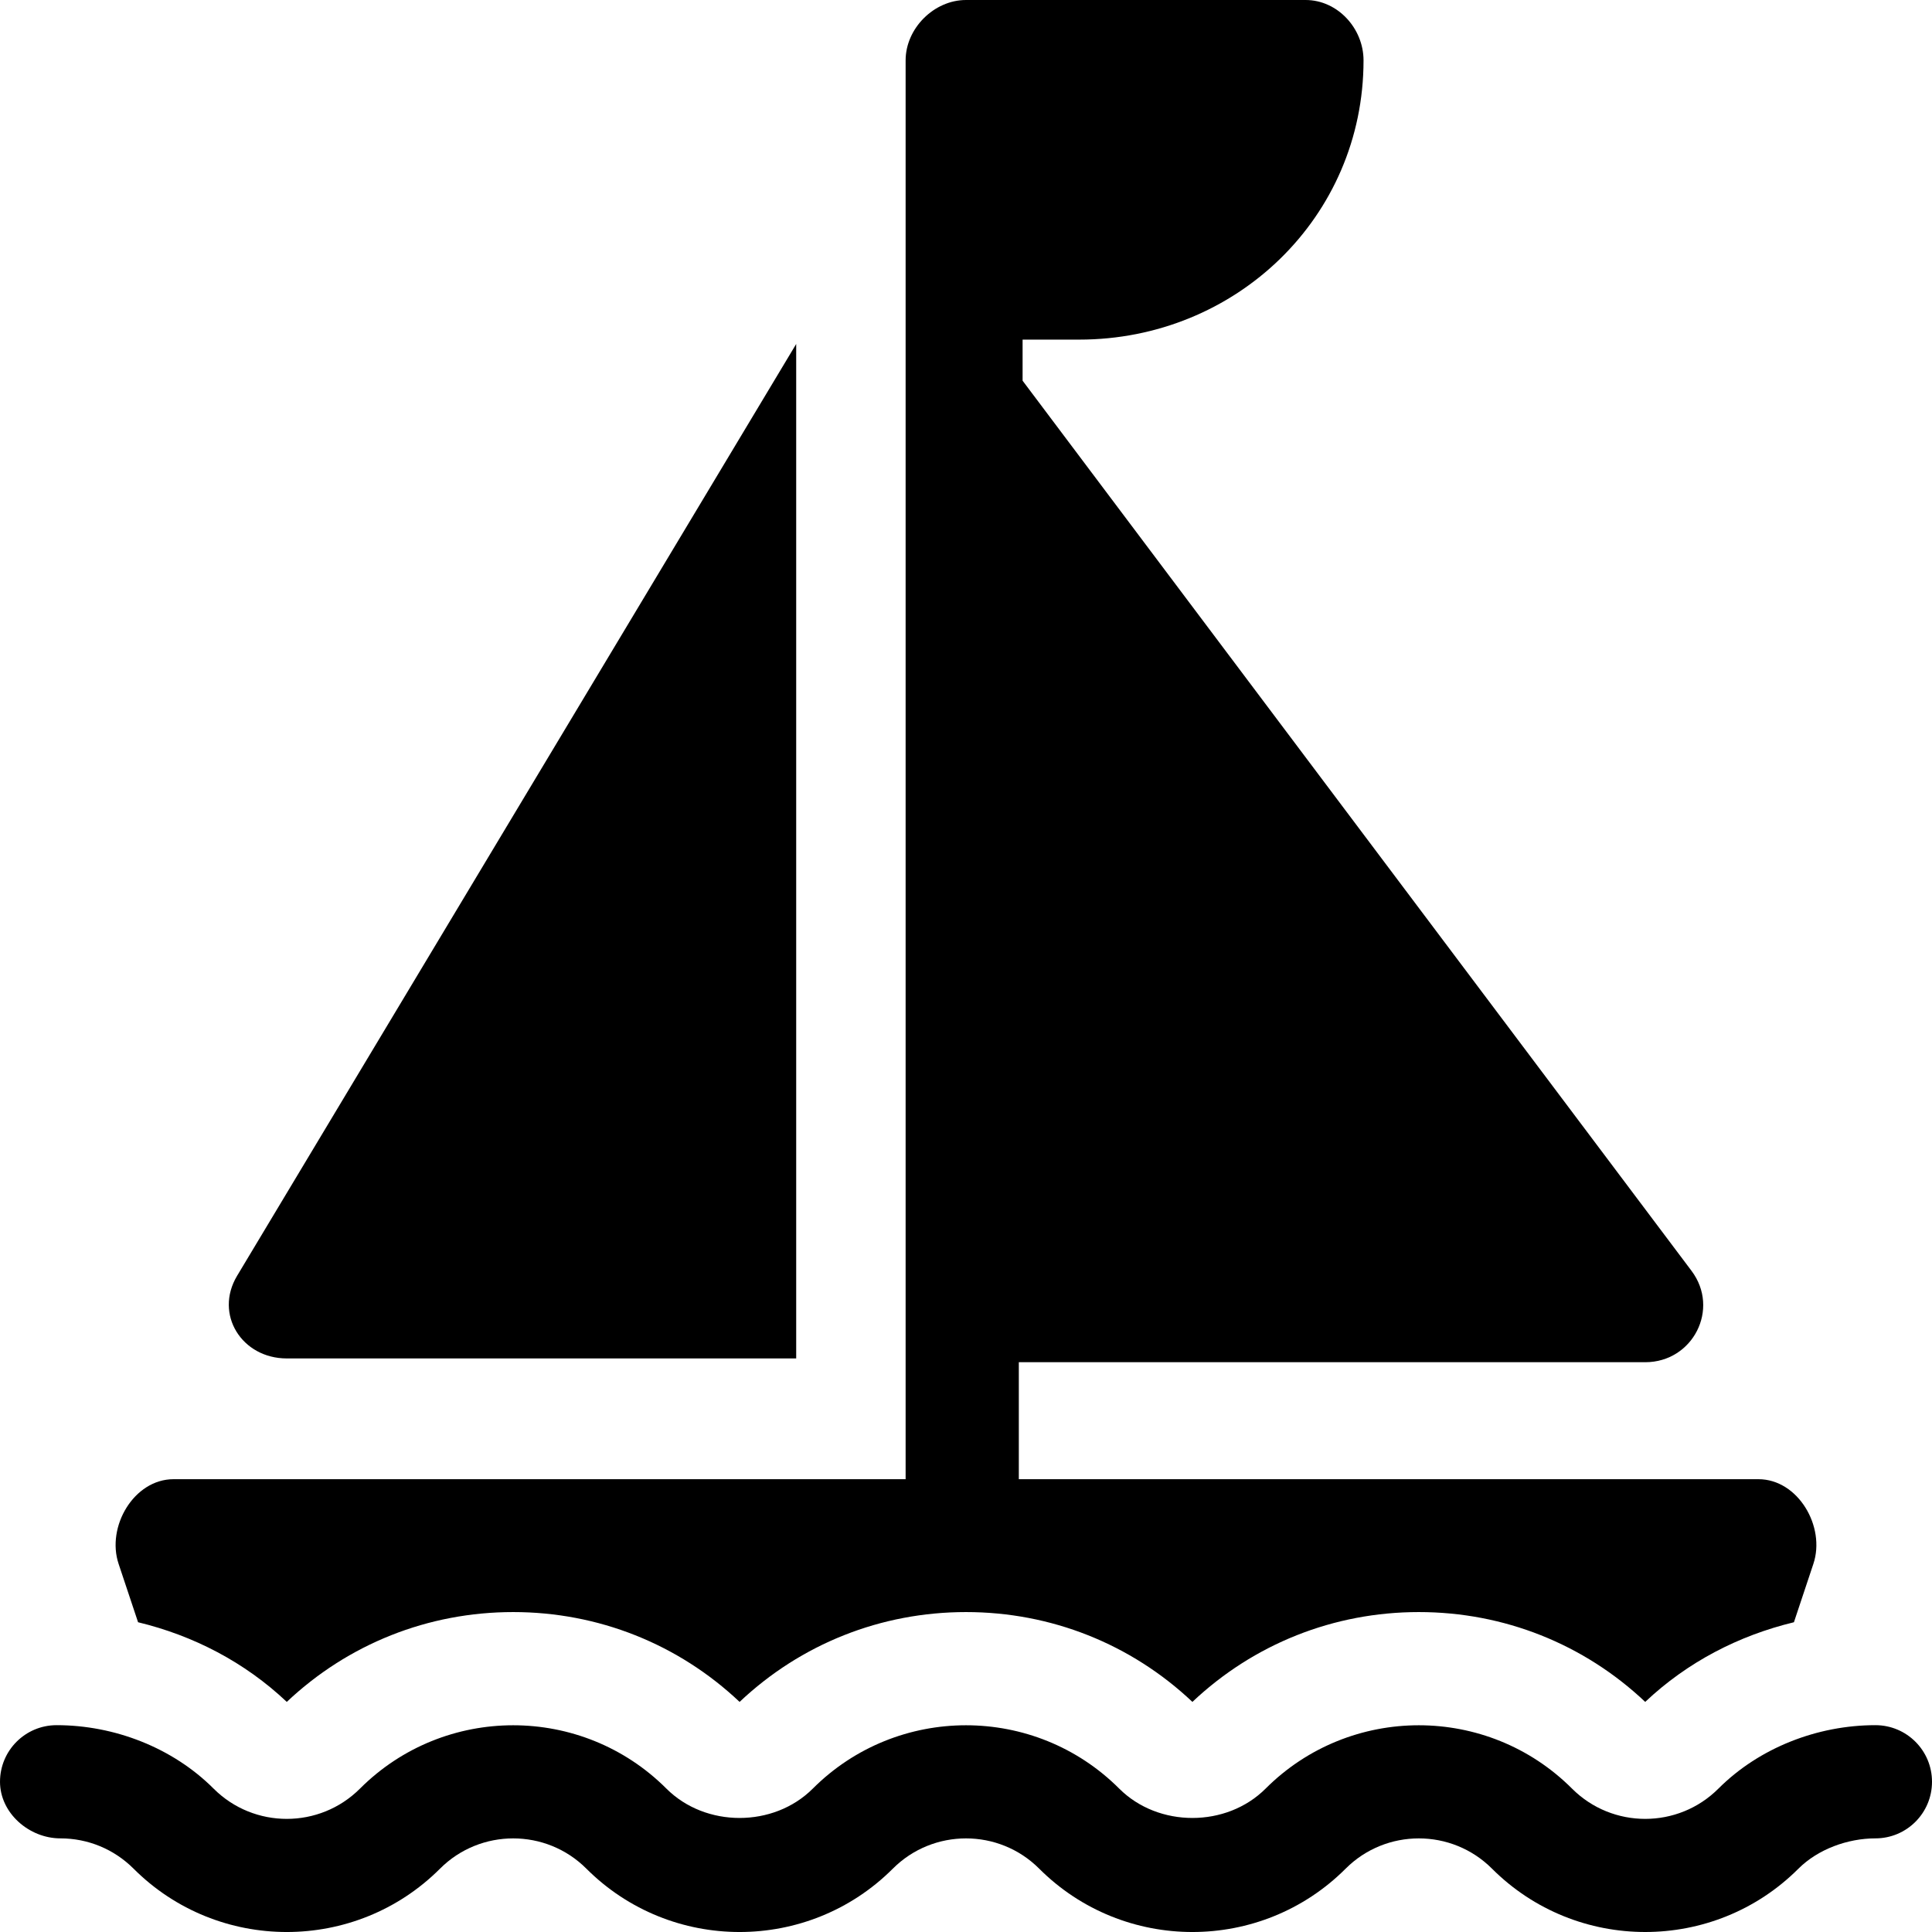
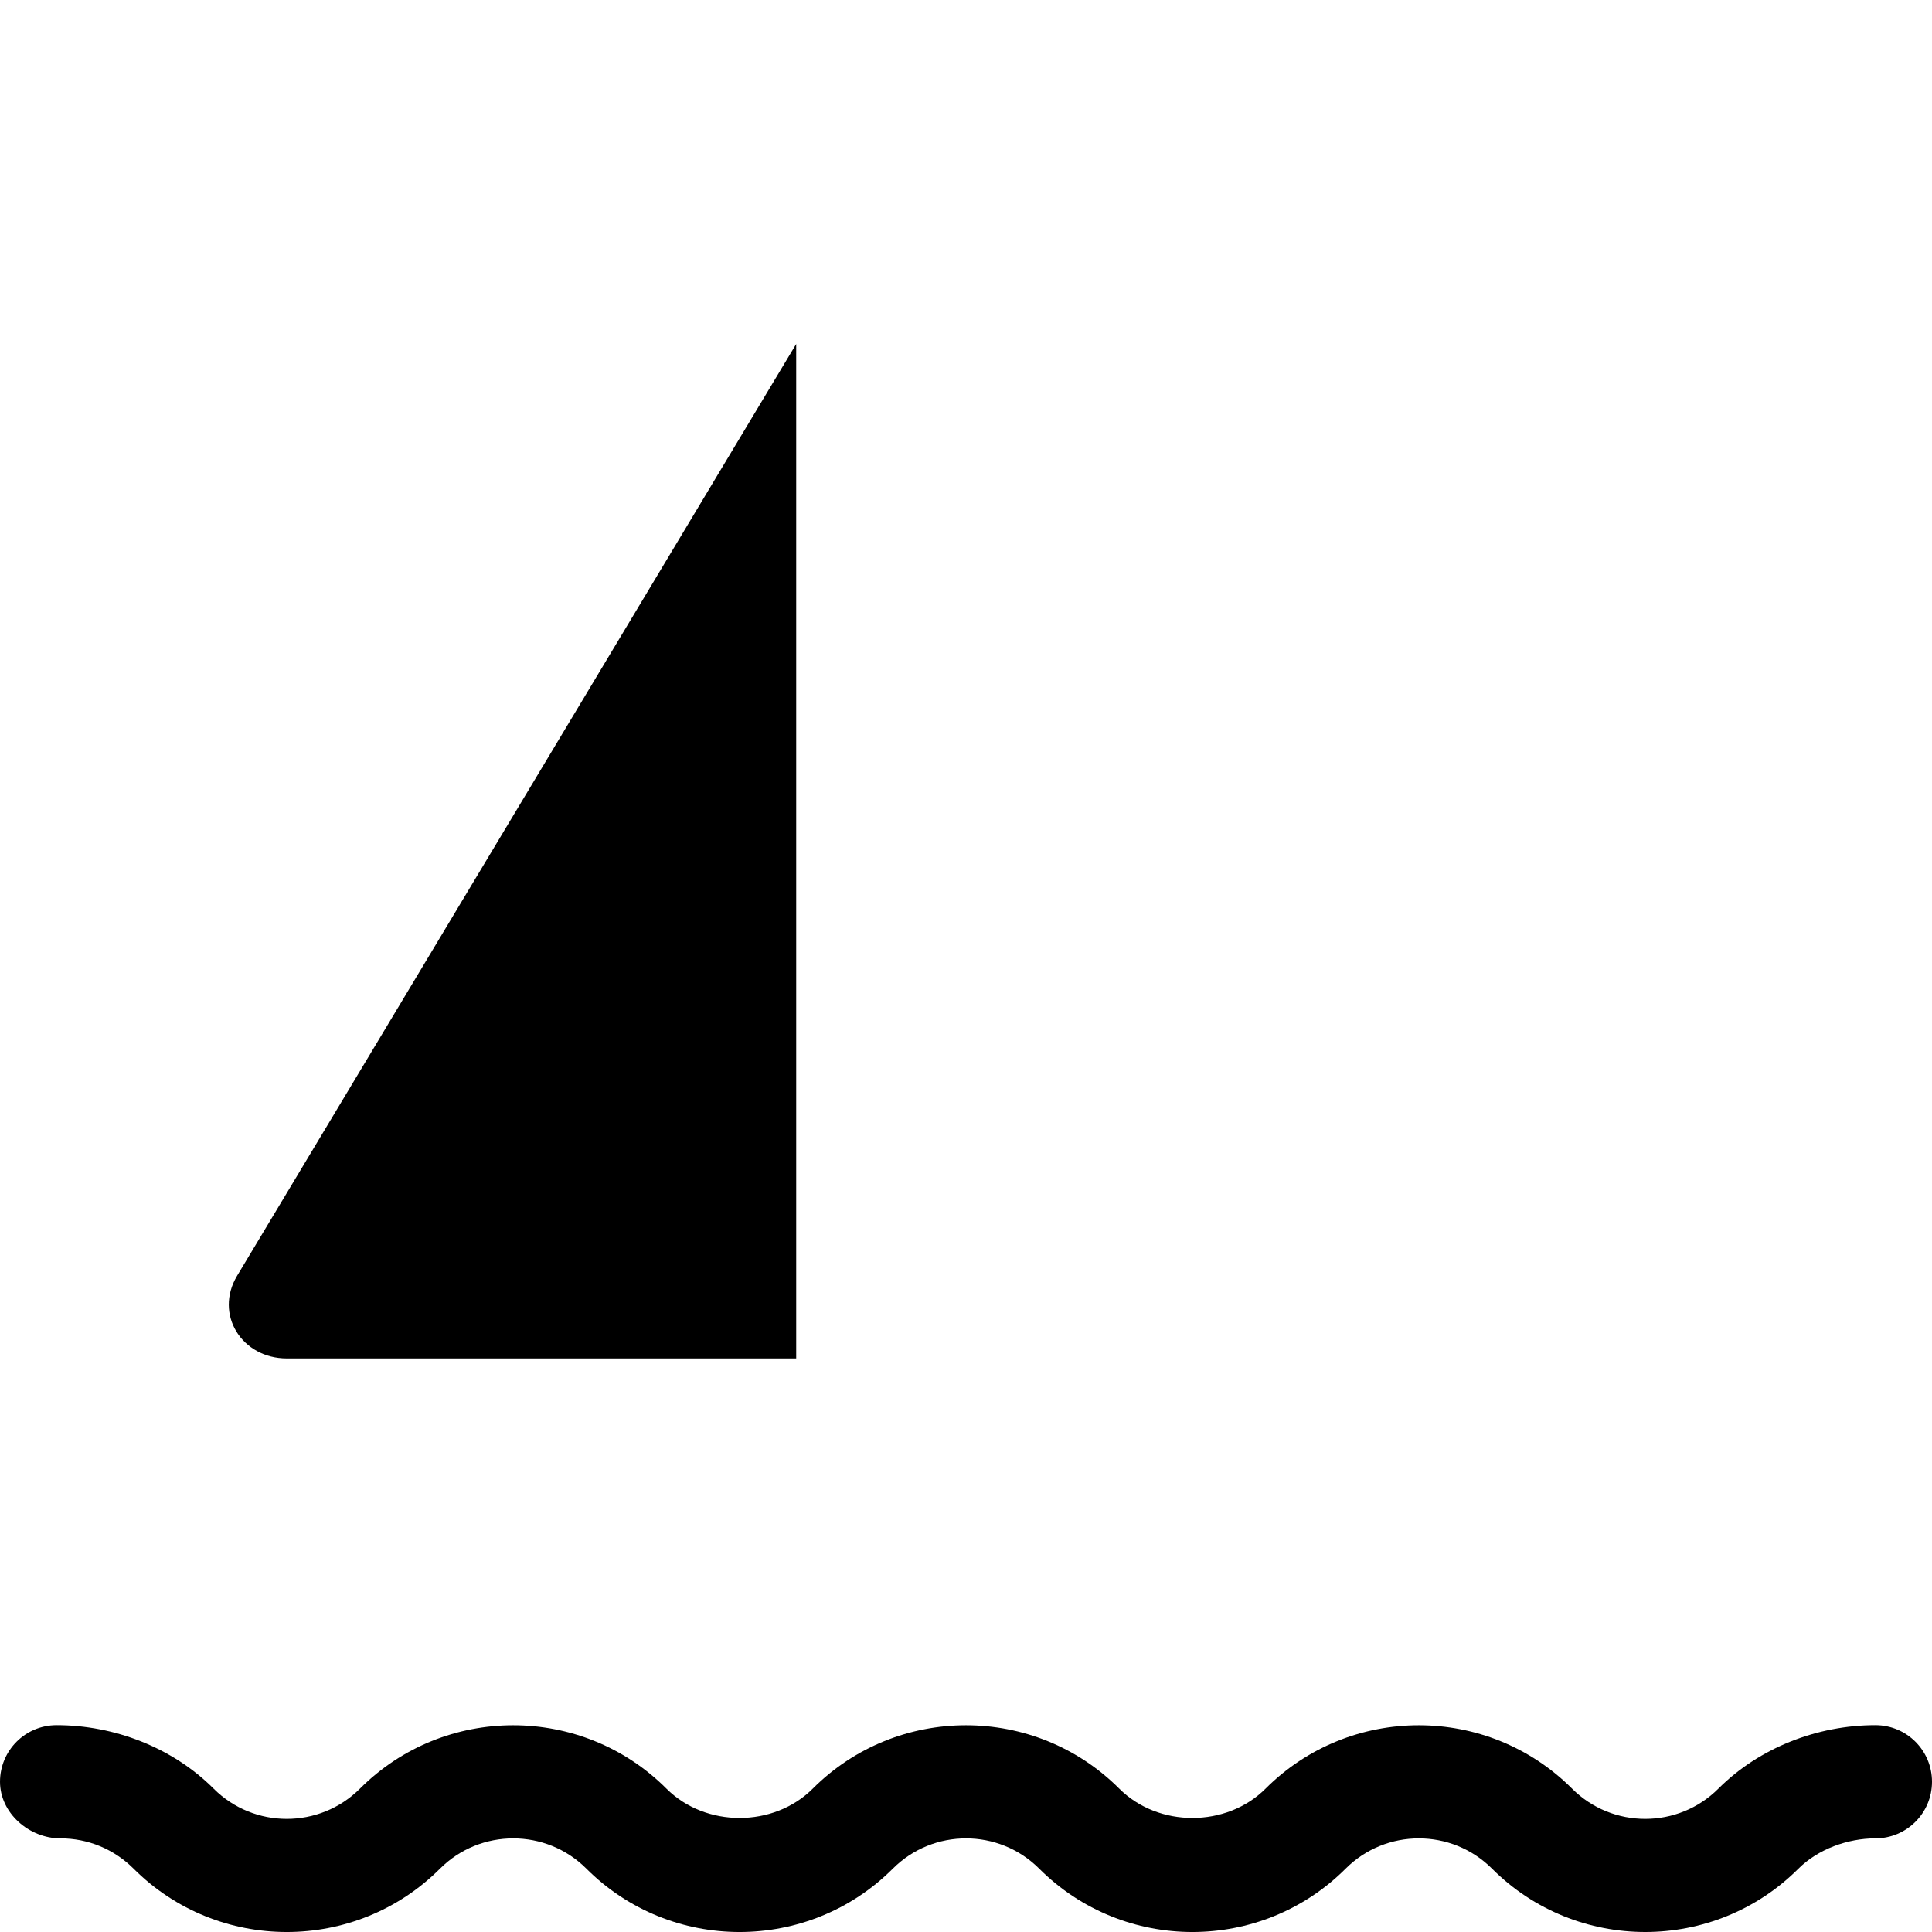
<svg xmlns="http://www.w3.org/2000/svg" height="512pt" viewBox="0 0 512 512" width="512pt">
-   <path d="m36.59 429.91c14.641 3.535 28.23 10.543 39.41 21.109 16.273-15.367 37.469-23.805 60-23.805 22.527 0 43.727 8.438 60 23.805 16.273-15.367 37.469-23.805 60-23.805 22.527 0 43.727 8.438 60 23.805 16.273-15.367 37.469-23.805 60-23.805 22.527 0 43.727 8.438 60 23.805 11.18-10.566 24.766-17.574 39.41-21.109l5.148-15.453c3.312-9.875-4.059-22.457-14.559-22.457h-196v-31h166c12.637 0 19.867-14.109 12.273-24.215l-177.273-235.898v-10.887h15c41.543 0 75.352-32.457 75.352-74 0-8.48-6.871-16-15.352-16h-90c-8.48 0-16 7.52-16 16v376h-194c-10.5 0-17.871 12.582-14.562 22.457zm0 0" />
  <path d="m497 457.188c-15.336 0-30.766 5.977-41.605 16.816-10.695 10.691-28.098 10.691-38.789 0-22.383-22.387-58.828-22.387-81.211 0-10.371 10.367-28.418 10.367-38.789 0-22.383-22.387-58.828-22.387-81.211 0-10.371 10.367-28.418 10.367-38.789 0-22.383-22.387-58.828-22.387-81.211 0-10.695 10.691-28.098 10.691-38.789 0-10.84-10.844-26.27-16.816-41.605-16.816-8.289 0-15 6.707-15 15 0 8.289 7.711 15 16 15 7.324 0 14.211 2.855 19.395 8.027 22.383 22.383 58.828 22.383 81.211 0 10.695-10.695 28.098-10.695 38.789 0 22.383 22.383 58.828 22.383 81.211 0 10.695-10.695 28.098-10.695 38.789 0 22.383 22.383 58.828 22.383 81.211 0 10.695-10.695 28.098-10.695 38.789 0 11.191 11.188 25.898 16.785 40.605 16.785s29.414-5.598 40.605-16.785c5.184-5.172 13.07-8.027 20.395-8.027 8.289 0 15-6.711 15-15 0-8.293-6.711-15-15-15zm0 0" />
  <path d="m76 360h135v-268.844l-148.168 246.949c-6.117 10.211 1.262 21.895 13.168 21.895zm0 0" />
</svg>